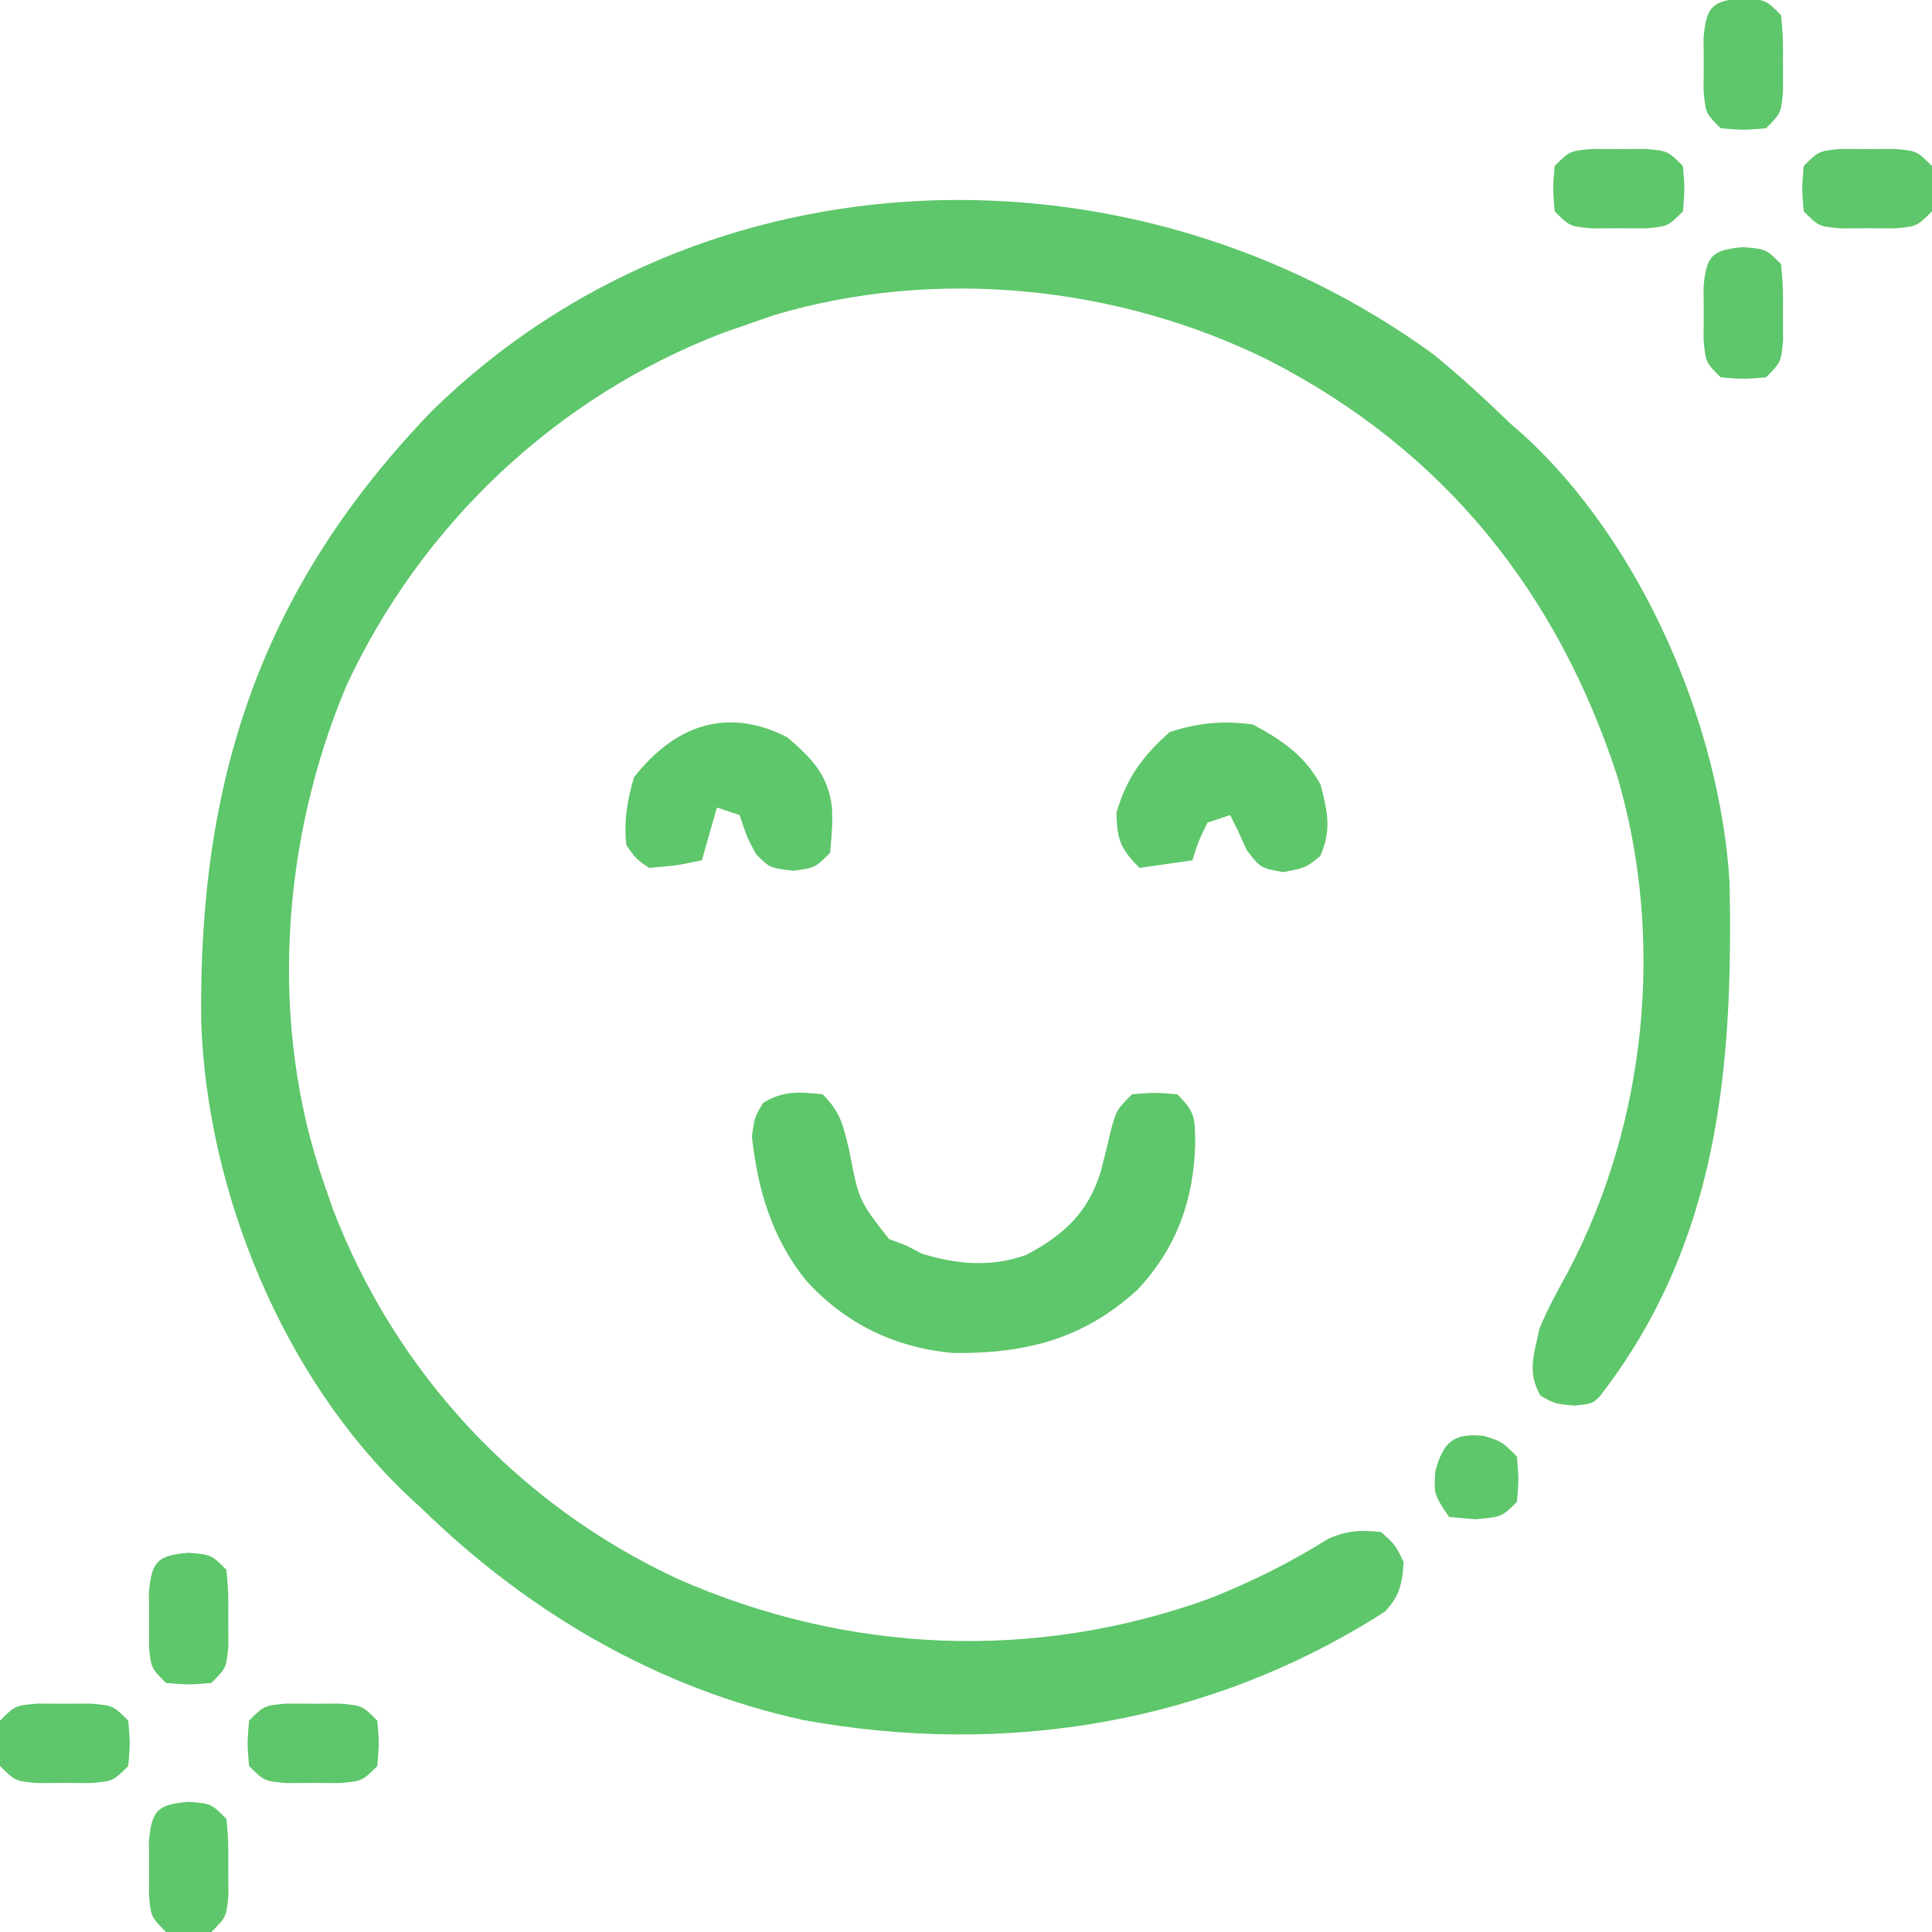
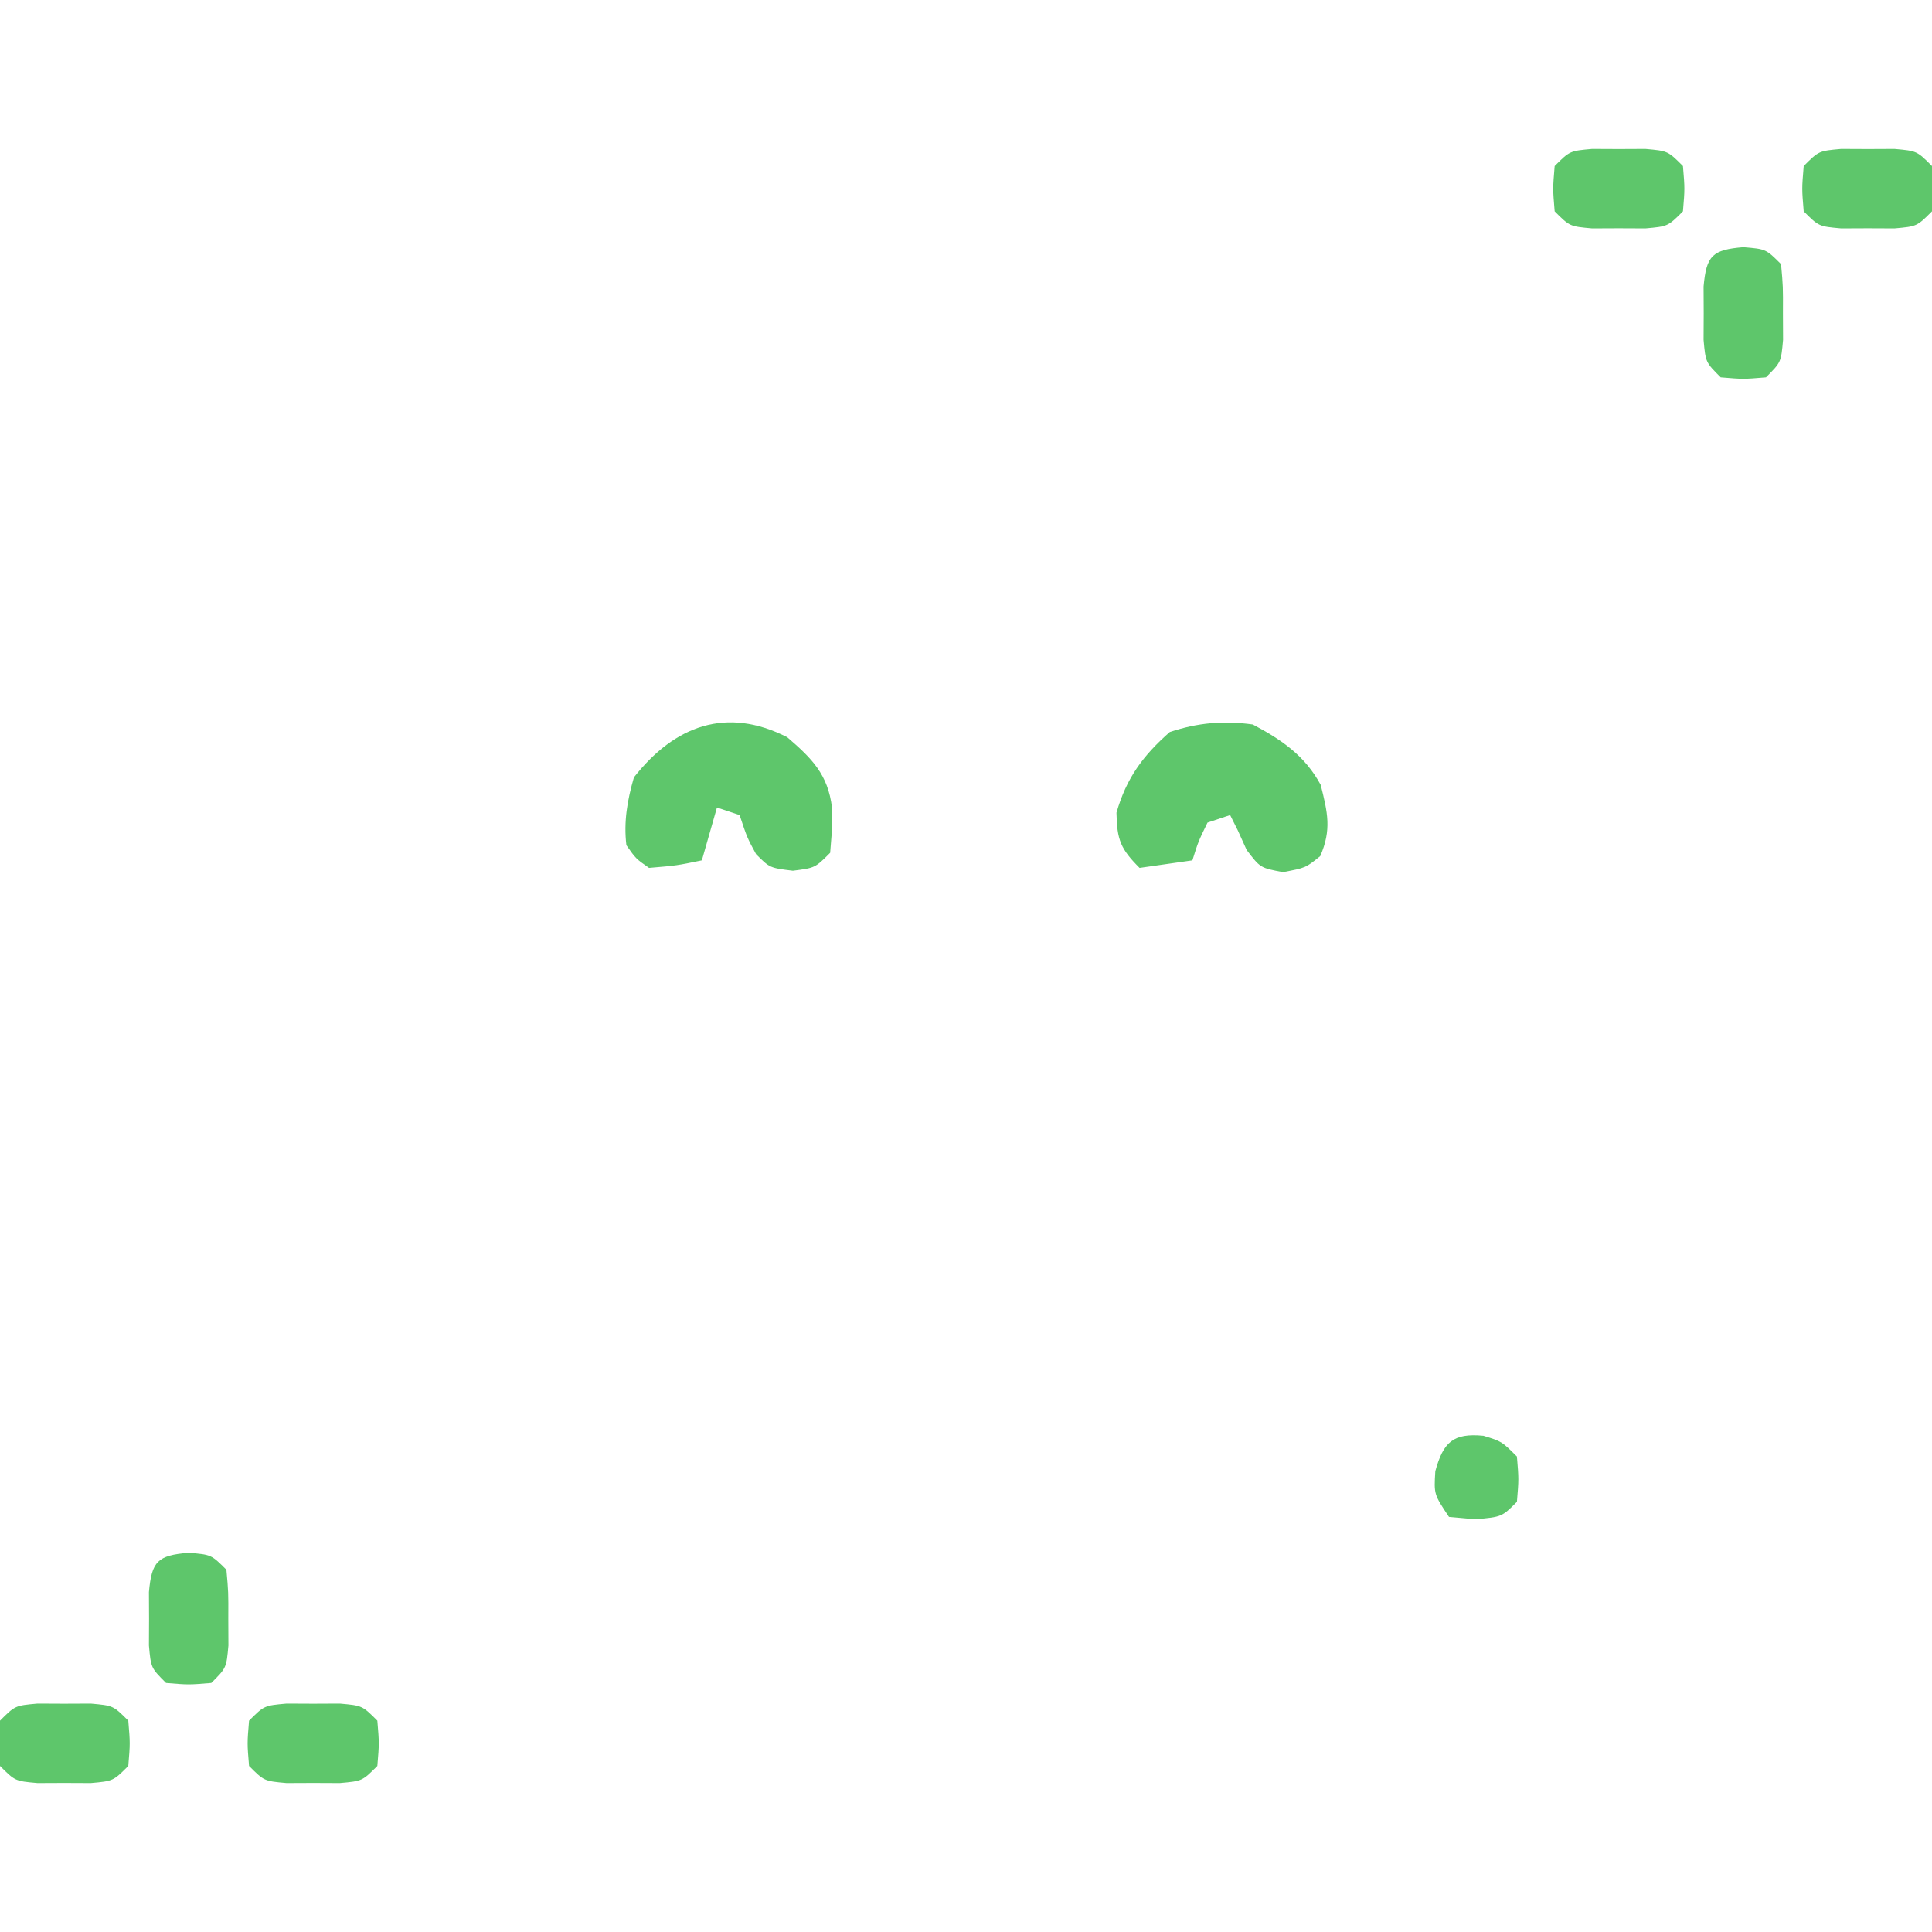
<svg xmlns="http://www.w3.org/2000/svg" width="256" height="256">
-   <path d="M0 0 C3.491 2.854 6.764 5.863 10 9 C10.599 9.526 11.199 10.052 11.816 10.594 C27.471 24.831 37.929 49.048 39.177 69.966 C39.664 94.684 37.686 117.735 22 138 C21 139 21 139 18.625 139.25 C16 139 16 139 14.125 137.938 C12.314 134.819 13.274 132.459 14 129 C15.097 126.381 16.445 123.924 17.812 121.438 C28.199 101.693 30.633 77.418 24.316 55.914 C16.344 31.453 1.335 12.694 -21.75 0.812 C-41.773 -9.179 -66.074 -11.662 -87.605 -5.191 C-89.286 -4.602 -89.286 -4.602 -91 -4 C-92.048 -3.638 -93.096 -3.276 -94.176 -2.902 C-116.255 5.546 -134.197 22.512 -144.127 43.922 C-152.77 64.506 -154.426 88.843 -147 110 C-146.638 111.048 -146.276 112.096 -145.902 113.176 C-137.582 134.923 -121.27 152.409 -100.215 162.207 C-77.64 172.147 -52.875 173.202 -29.68 164.797 C-24.175 162.617 -19.053 160.06 -14.035 156.918 C-11.521 155.784 -9.73 155.72 -7 156 C-5.125 157.688 -5.125 157.688 -4 160 C-4.24 162.855 -4.487 164.47 -6.504 166.555 C-29.559 181.342 -56.59 185.827 -83.556 180.917 C-102.856 176.698 -119.918 166.702 -134 153 C-134.634 152.416 -135.268 151.832 -135.922 151.23 C-152.488 135.58 -162.564 110.979 -163.336 88.434 C-163.753 56.266 -155.374 30.8 -132.625 7.312 C-96.629 -27.796 -39.798 -29.032 0 0 Z " fill="#5EC66B" transform="translate(190,47)" />
-   <path d="M0 0 C2.416 2.416 2.681 4.023 3.5 7.312 C4.804 14.088 4.804 14.088 8.812 19.188 C9.534 19.456 10.256 19.724 11 20 C11.722 20.371 12.444 20.742 13.188 21.125 C17.78 22.554 22.407 22.939 26.996 21.277 C31.943 18.65 35.165 15.693 36.836 10.305 C37.351 8.353 37.837 6.393 38.289 4.426 C39 2 39 2 41 0 C44 -0.25 44 -0.25 47 0 C49.429 2.429 49.322 3.156 49.375 6.5 C49.191 14.009 46.9 20.348 41.75 25.875 C34.586 32.421 26.954 34.359 17.434 34.285 C9.644 33.638 2.912 30.382 -2.301 24.543 C-6.744 18.946 -8.607 12.602 -9.375 5.562 C-9 3 -9 3 -7.875 1.125 C-5.158 -0.505 -3.103 -0.33 0 0 Z " fill="#5EC66B" transform="translate(109,145)" />
  <path d="M0 0 C3.852 2.035 6.902 4.136 9 8 C9.916 11.663 10.465 13.933 8.938 17.438 C7 19 7 19 4 19.562 C1 19 1 19 -0.812 16.625 C-1.204 15.759 -1.596 14.893 -2 14 C-2.33 13.34 -2.66 12.68 -3 12 C-3.99 12.33 -4.98 12.66 -6 13 C-7.219 15.504 -7.219 15.504 -8 18 C-10.31 18.33 -12.62 18.66 -15 19 C-17.512 16.488 -17.994 15.295 -18.062 11.688 C-16.742 7.103 -14.568 4.142 -11 1 C-7.274 -0.242 -3.87 -0.535 0 0 Z " fill="#5EC66B" transform="translate(166,96)" />
  <path d="M0 0 C3.272 2.815 5.398 4.929 5.934 9.34 C6 11.5 6 11.5 5.688 15.312 C3.688 17.312 3.688 17.312 0.75 17.688 C-2.312 17.312 -2.312 17.312 -4.125 15.5 C-5.312 13.312 -5.312 13.312 -6.312 10.312 C-7.303 9.982 -8.293 9.652 -9.312 9.312 C-9.973 11.623 -10.633 13.932 -11.312 16.312 C-14.625 17 -14.625 17 -18.312 17.312 C-20.043 16.105 -20.043 16.105 -21.312 14.312 C-21.687 11.186 -21.186 8.325 -20.312 5.312 C-14.903 -1.559 -8.041 -4.096 0 0 Z " fill="#5EC66B" transform="translate(104.312,97.688)" />
-   <path d="M0 0 C3 0.25 3 0.25 5 2.25 C5.266 5.219 5.266 5.219 5.25 8.75 C5.255 9.915 5.26 11.081 5.266 12.281 C5 15.25 5 15.25 3 17.25 C0 17.5 0 17.5 -3 17.25 C-5 15.25 -5 15.25 -5.266 12.281 C-5.26 11.116 -5.255 9.951 -5.25 8.75 C-5.255 7.585 -5.26 6.419 -5.266 5.219 C-4.898 1.111 -4.108 0.342 0 0 Z " fill="#5EC66B" transform="translate(25,238.75)" />
  <path d="M0 0 C1.165 0.005 2.331 0.01 3.531 0.016 C4.697 0.01 5.862 0.005 7.062 0 C10.031 0.266 10.031 0.266 12.031 2.266 C12.281 5.266 12.281 5.266 12.031 8.266 C10.031 10.266 10.031 10.266 7.062 10.531 C5.897 10.526 4.732 10.521 3.531 10.516 C2.366 10.521 1.201 10.526 0 10.531 C-2.969 10.266 -2.969 10.266 -4.969 8.266 C-5.219 5.266 -5.219 5.266 -4.969 2.266 C-2.969 0.266 -2.969 0.266 0 0 Z " fill="#5EC66B" transform="translate(37.969,225.734)" />
  <path d="M0 0 C1.165 0.005 2.331 0.01 3.531 0.016 C4.697 0.01 5.862 0.005 7.062 0 C10.031 0.266 10.031 0.266 12.031 2.266 C12.281 5.266 12.281 5.266 12.031 8.266 C10.031 10.266 10.031 10.266 7.062 10.531 C5.897 10.526 4.732 10.521 3.531 10.516 C2.366 10.521 1.201 10.526 0 10.531 C-2.969 10.266 -2.969 10.266 -4.969 8.266 C-5.219 5.266 -5.219 5.266 -4.969 2.266 C-2.969 0.266 -2.969 0.266 0 0 Z " fill="#5EC66B" transform="translate(4.969,225.734)" />
  <path d="M0 0 C3 0.25 3 0.25 5 2.25 C5.266 5.219 5.266 5.219 5.25 8.75 C5.255 9.915 5.26 11.081 5.266 12.281 C5 15.25 5 15.25 3 17.25 C0 17.5 0 17.5 -3 17.25 C-5 15.25 -5 15.25 -5.266 12.281 C-5.26 11.116 -5.255 9.951 -5.25 8.75 C-5.255 7.585 -5.26 6.419 -5.266 5.219 C-4.898 1.111 -4.108 0.342 0 0 Z " fill="#5EC66B" transform="translate(25,205.75)" />
  <path d="M0 0 C3 0.25 3 0.25 5 2.25 C5.266 5.219 5.266 5.219 5.25 8.75 C5.255 9.915 5.26 11.081 5.266 12.281 C5 15.25 5 15.25 3 17.25 C0 17.5 0 17.5 -3 17.25 C-5 15.25 -5 15.25 -5.266 12.281 C-5.26 11.116 -5.255 9.951 -5.25 8.75 C-5.255 7.585 -5.26 6.419 -5.266 5.219 C-4.898 1.111 -4.108 0.342 0 0 Z " fill="#5EC66B" transform="translate(231,32.75)" />
  <path d="M0 0 C1.165 0.005 2.331 0.01 3.531 0.016 C4.697 0.01 5.862 0.005 7.062 0 C10.031 0.266 10.031 0.266 12.031 2.266 C12.281 5.266 12.281 5.266 12.031 8.266 C10.031 10.266 10.031 10.266 7.062 10.531 C5.897 10.526 4.732 10.521 3.531 10.516 C2.366 10.521 1.201 10.526 0 10.531 C-2.969 10.266 -2.969 10.266 -4.969 8.266 C-5.219 5.266 -5.219 5.266 -4.969 2.266 C-2.969 0.266 -2.969 0.266 0 0 Z " fill="#5EC66B" transform="translate(243.969,19.734)" />
  <path d="M0 0 C1.165 0.005 2.331 0.01 3.531 0.016 C4.697 0.01 5.862 0.005 7.062 0 C10.031 0.266 10.031 0.266 12.031 2.266 C12.281 5.266 12.281 5.266 12.031 8.266 C10.031 10.266 10.031 10.266 7.062 10.531 C5.897 10.526 4.732 10.521 3.531 10.516 C2.366 10.521 1.201 10.526 0 10.531 C-2.969 10.266 -2.969 10.266 -4.969 8.266 C-5.219 5.266 -5.219 5.266 -4.969 2.266 C-2.969 0.266 -2.969 0.266 0 0 Z " fill="#5EC66B" transform="translate(210.969,19.734)" />
-   <path d="M0 0 C3 0.25 3 0.25 5 2.25 C5.266 5.219 5.266 5.219 5.25 8.75 C5.255 9.915 5.26 11.081 5.266 12.281 C5 15.25 5 15.25 3 17.25 C0 17.5 0 17.5 -3 17.25 C-5 15.25 -5 15.25 -5.266 12.281 C-5.26 11.116 -5.255 9.951 -5.25 8.75 C-5.255 7.585 -5.26 6.419 -5.266 5.219 C-4.898 1.111 -4.108 0.342 0 0 Z " fill="#5EC66B" transform="translate(231,-0.25)" />
  <path d="M0 0 C2.438 0.75 2.438 0.75 4.438 2.75 C4.688 5.75 4.688 5.75 4.438 8.75 C2.438 10.75 2.438 10.75 -1.062 11.062 C-2.795 10.908 -2.795 10.908 -4.562 10.75 C-6.562 7.75 -6.562 7.75 -6.375 4.688 C-5.321 0.877 -4.041 -0.394 0 0 Z " fill="#5EC66B" transform="translate(196.562,190.25)" />
</svg>